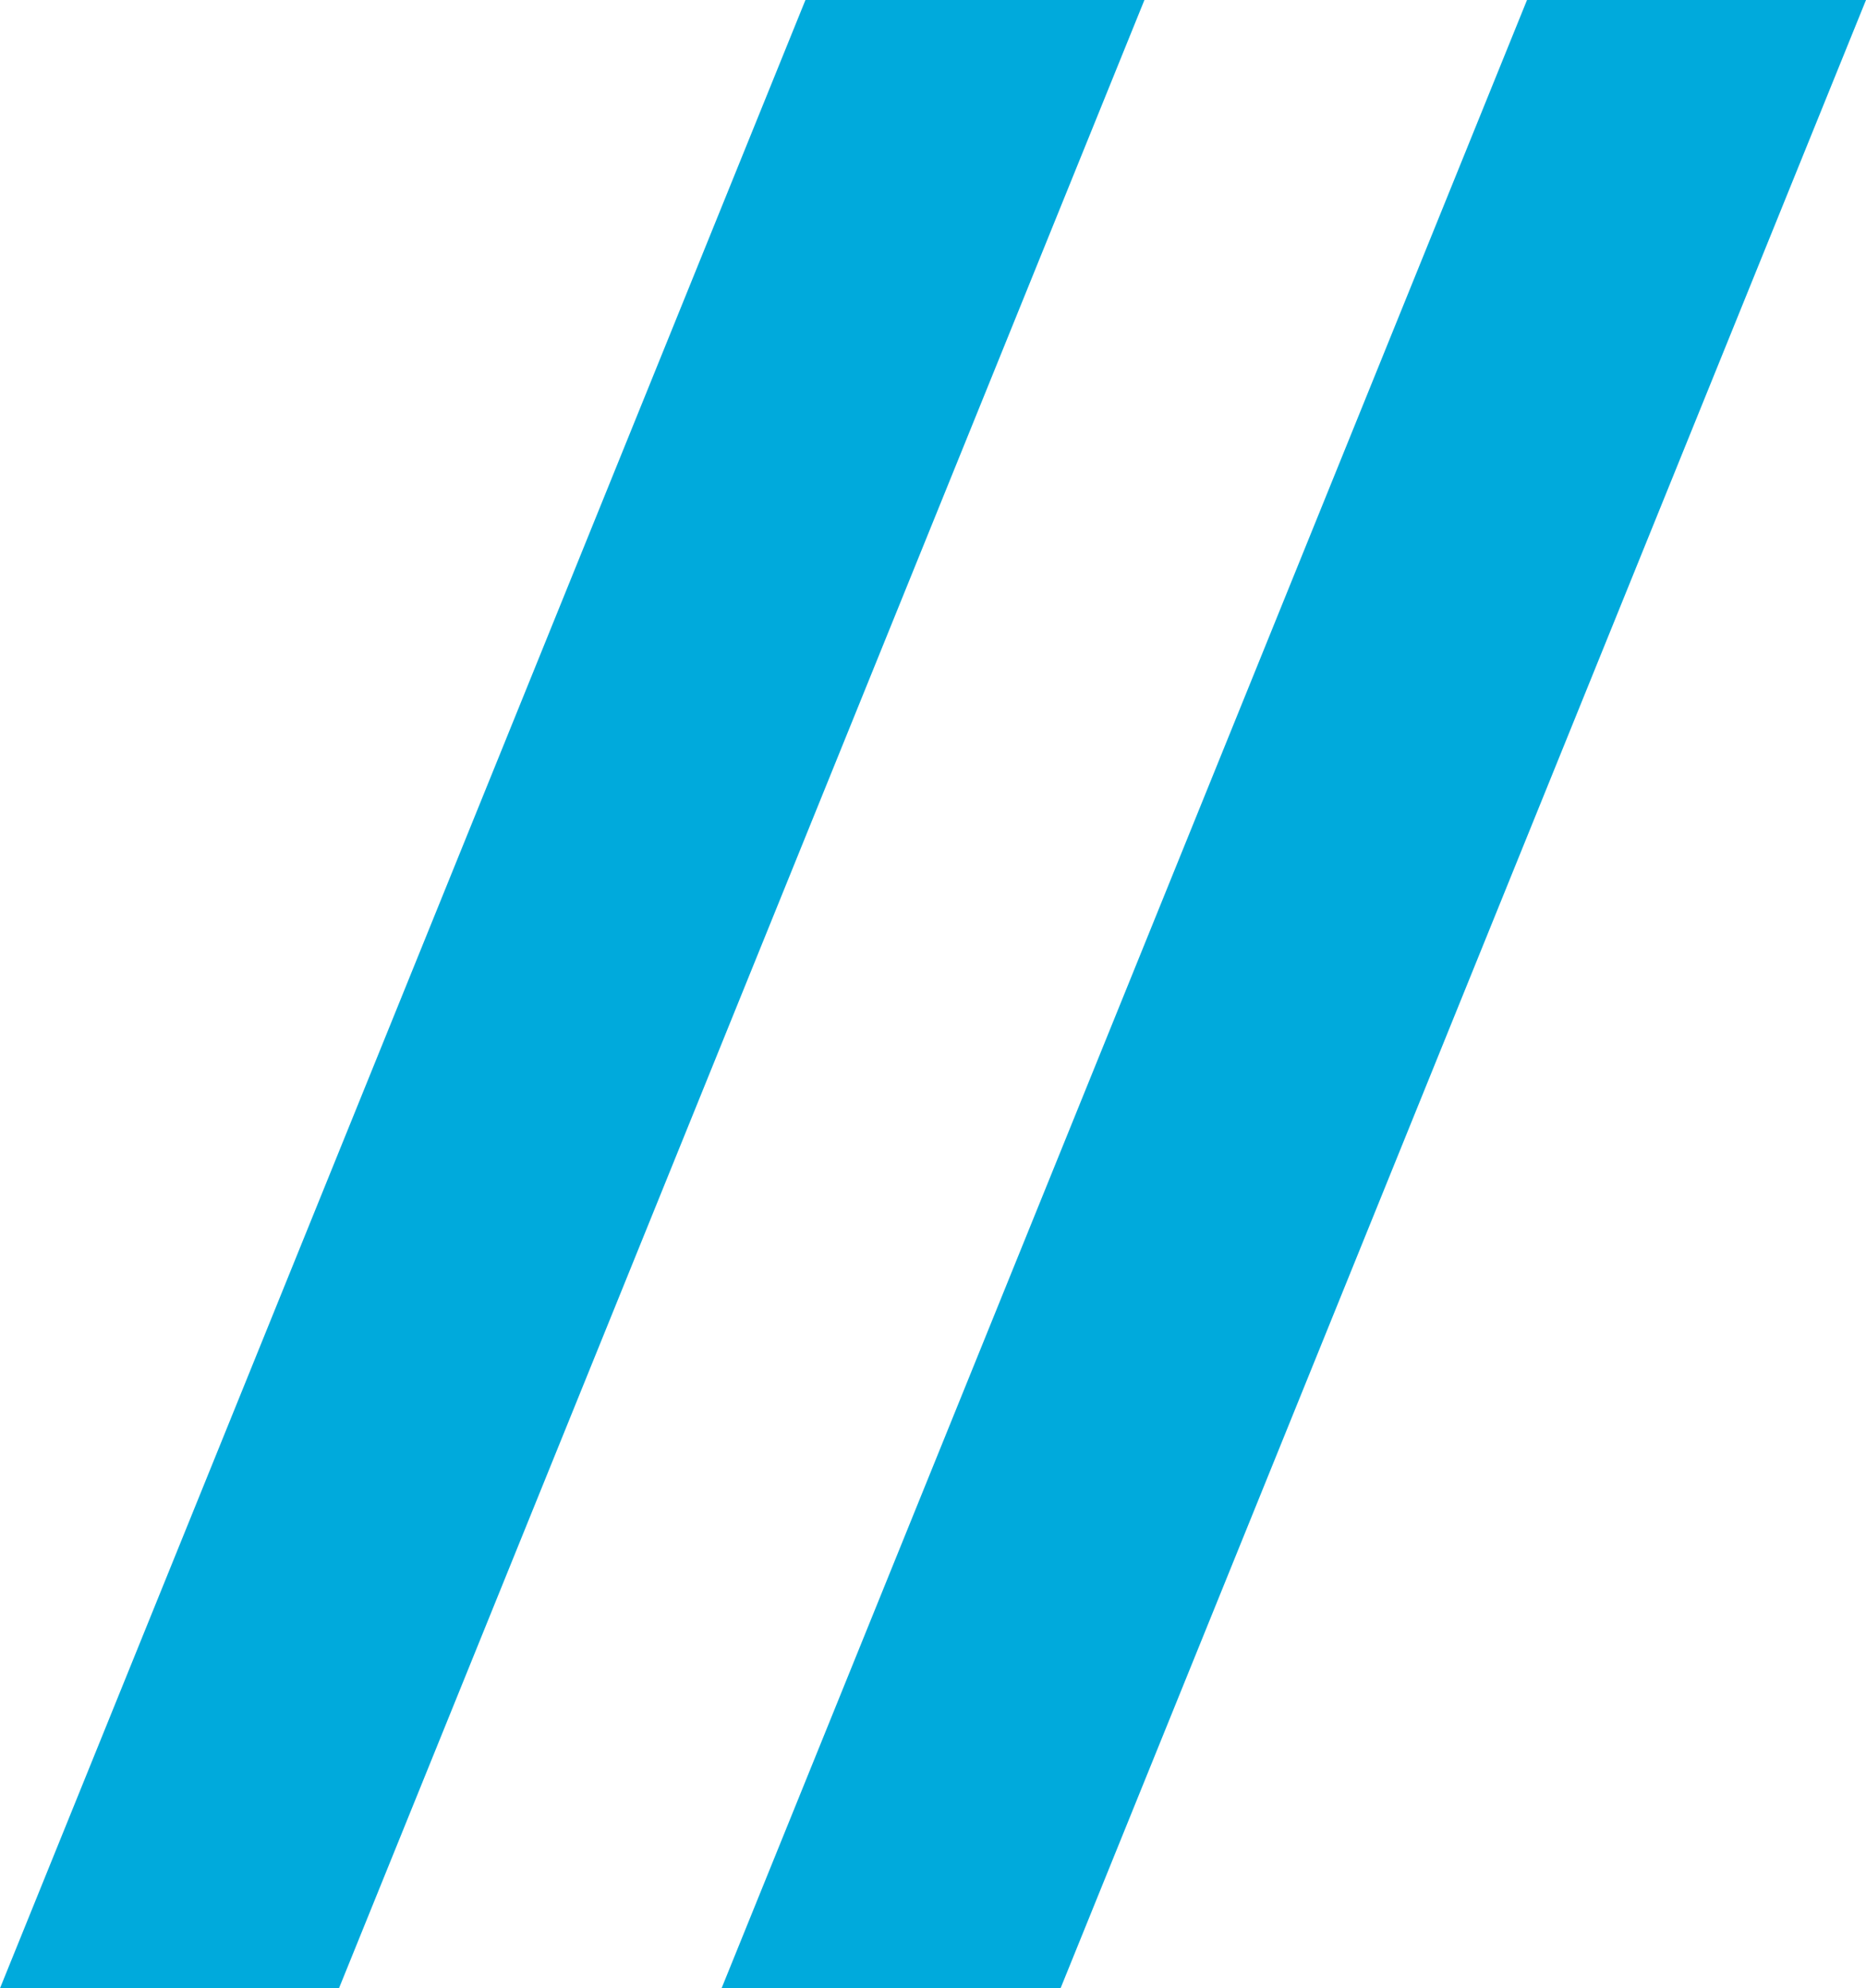
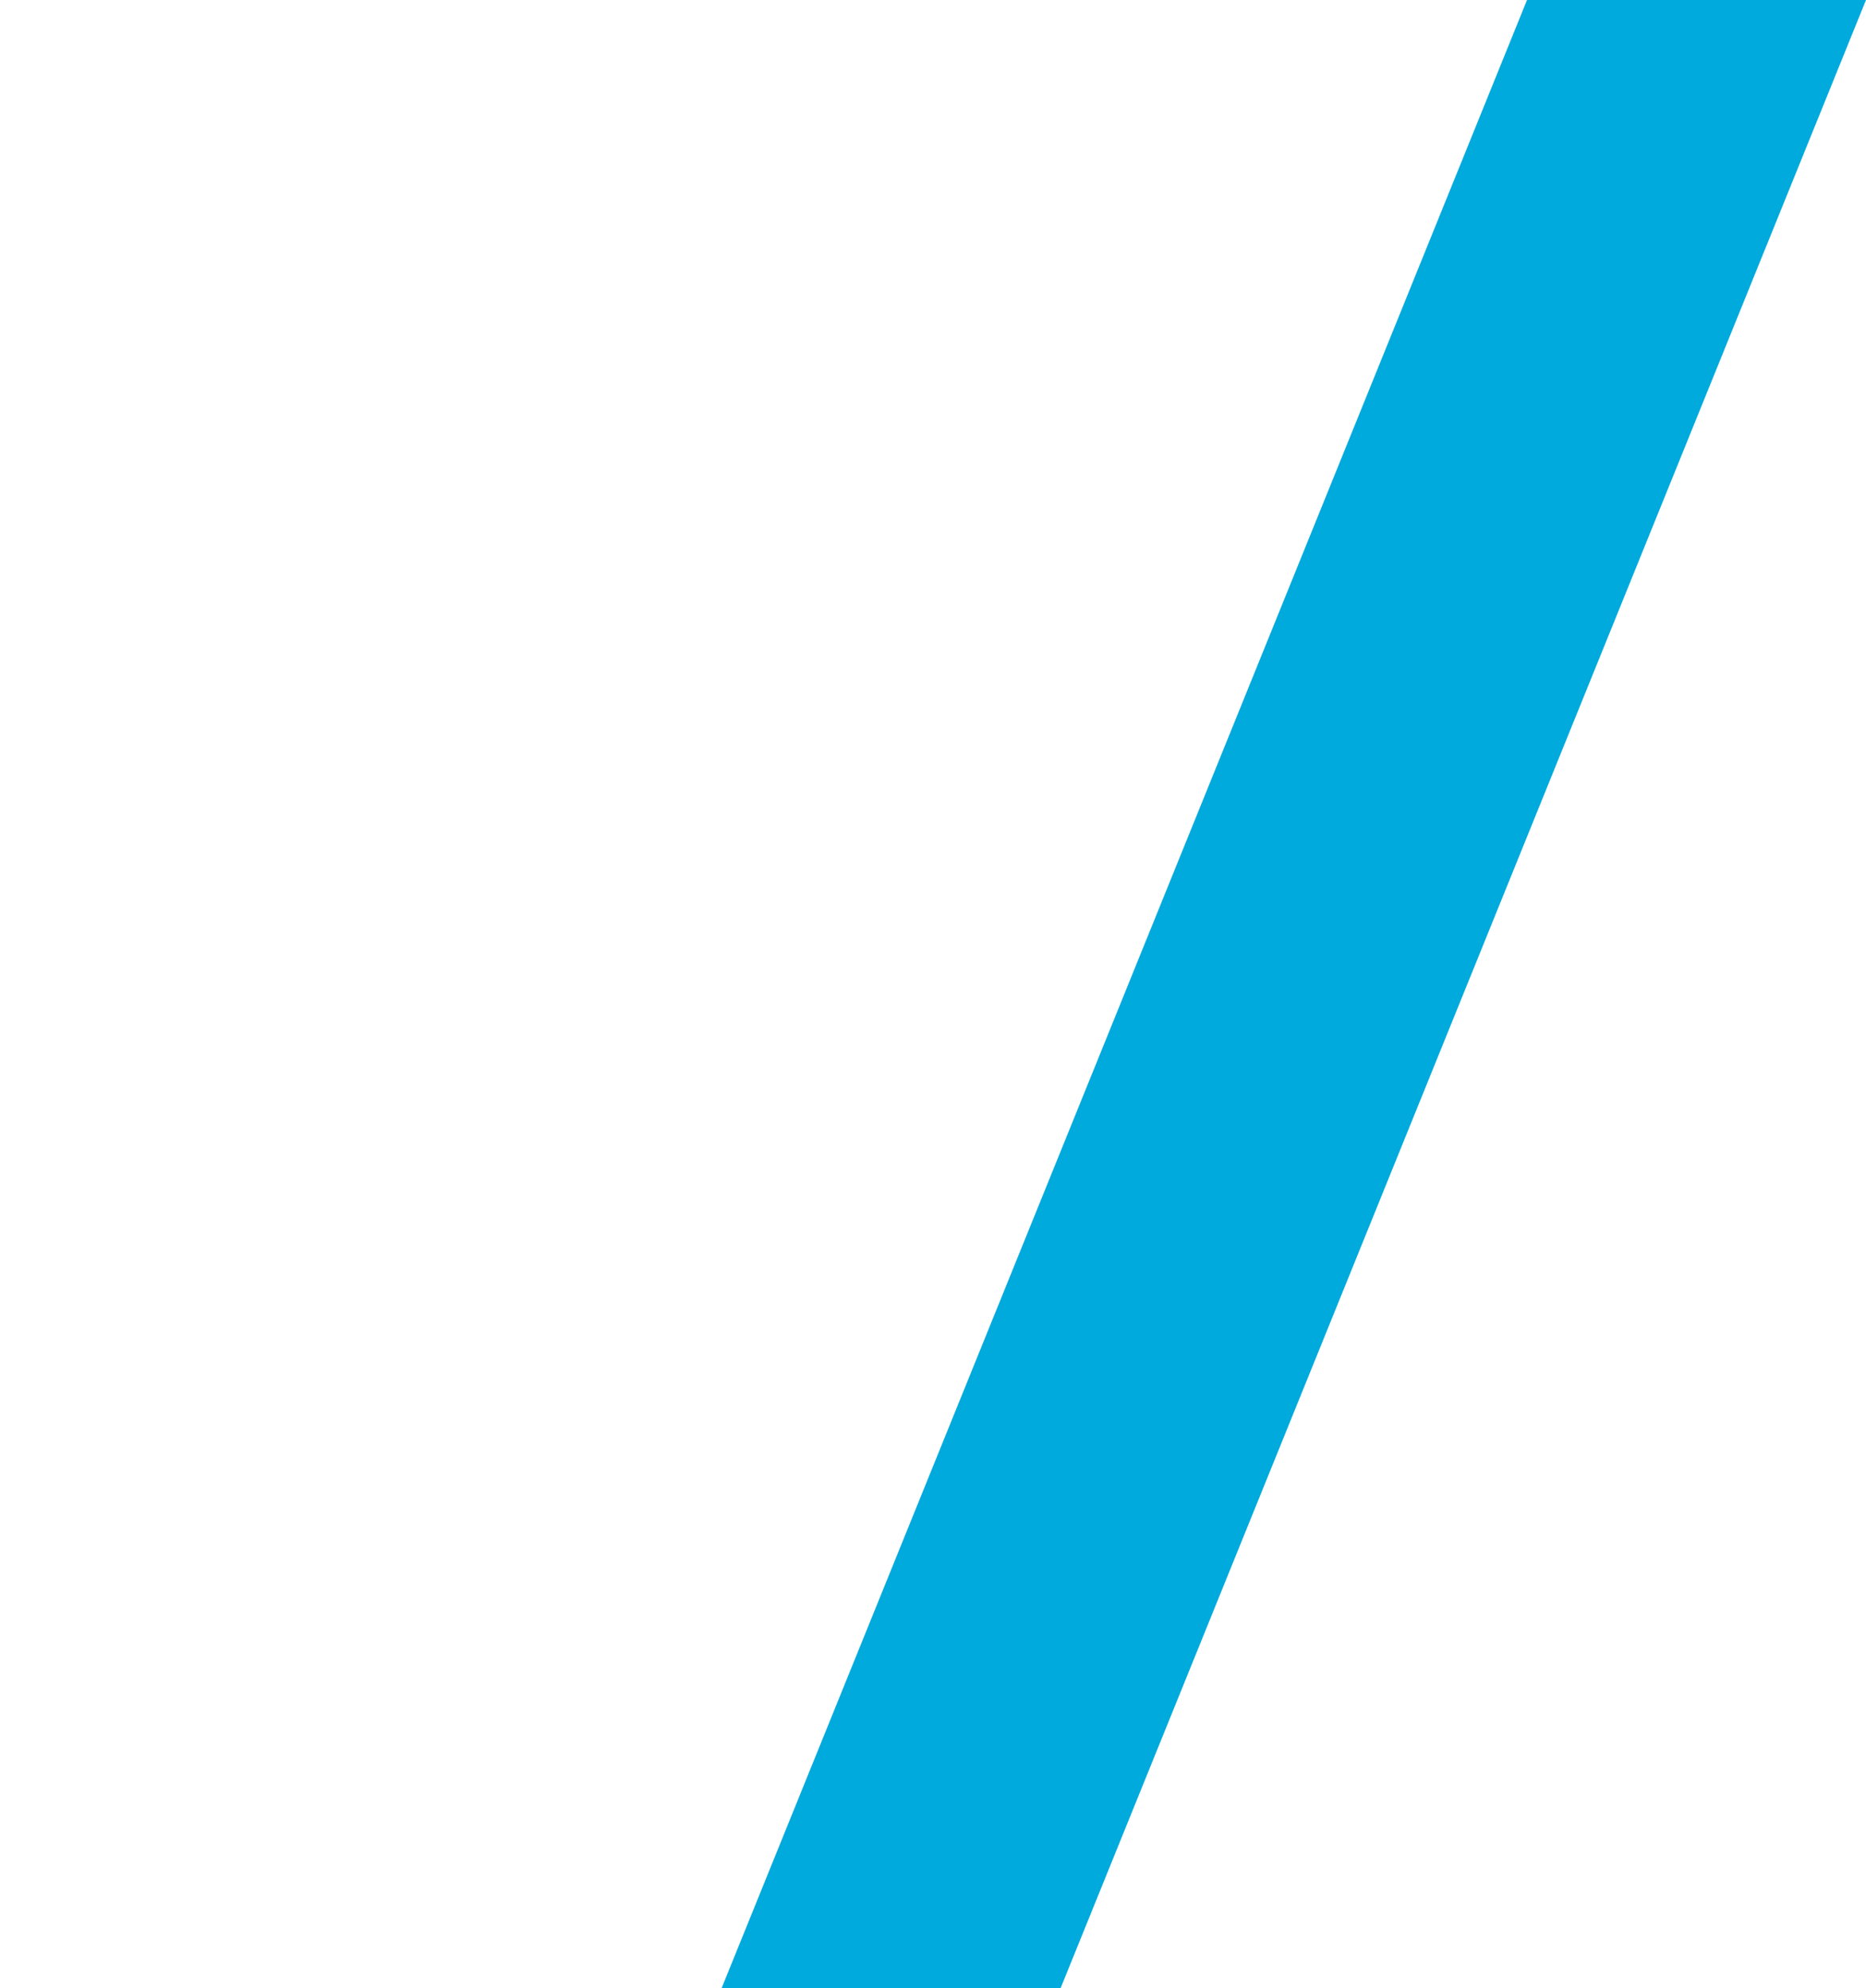
<svg xmlns="http://www.w3.org/2000/svg" width="46.548" height="49.608" viewBox="0 0 46.548 49.608">
  <g transform="translate(-747.726 -758.696)">
-     <path d="M20.092,0,0,49.608H8.456L28.548,0Z" transform="translate(747.726 758.696)" fill="#00aadc" />
    <path d="M20.092,0,0,49.608H8.456L28.548,0Z" transform="translate(765.726 758.696)" fill="#00aadc" />
  </g>
</svg>